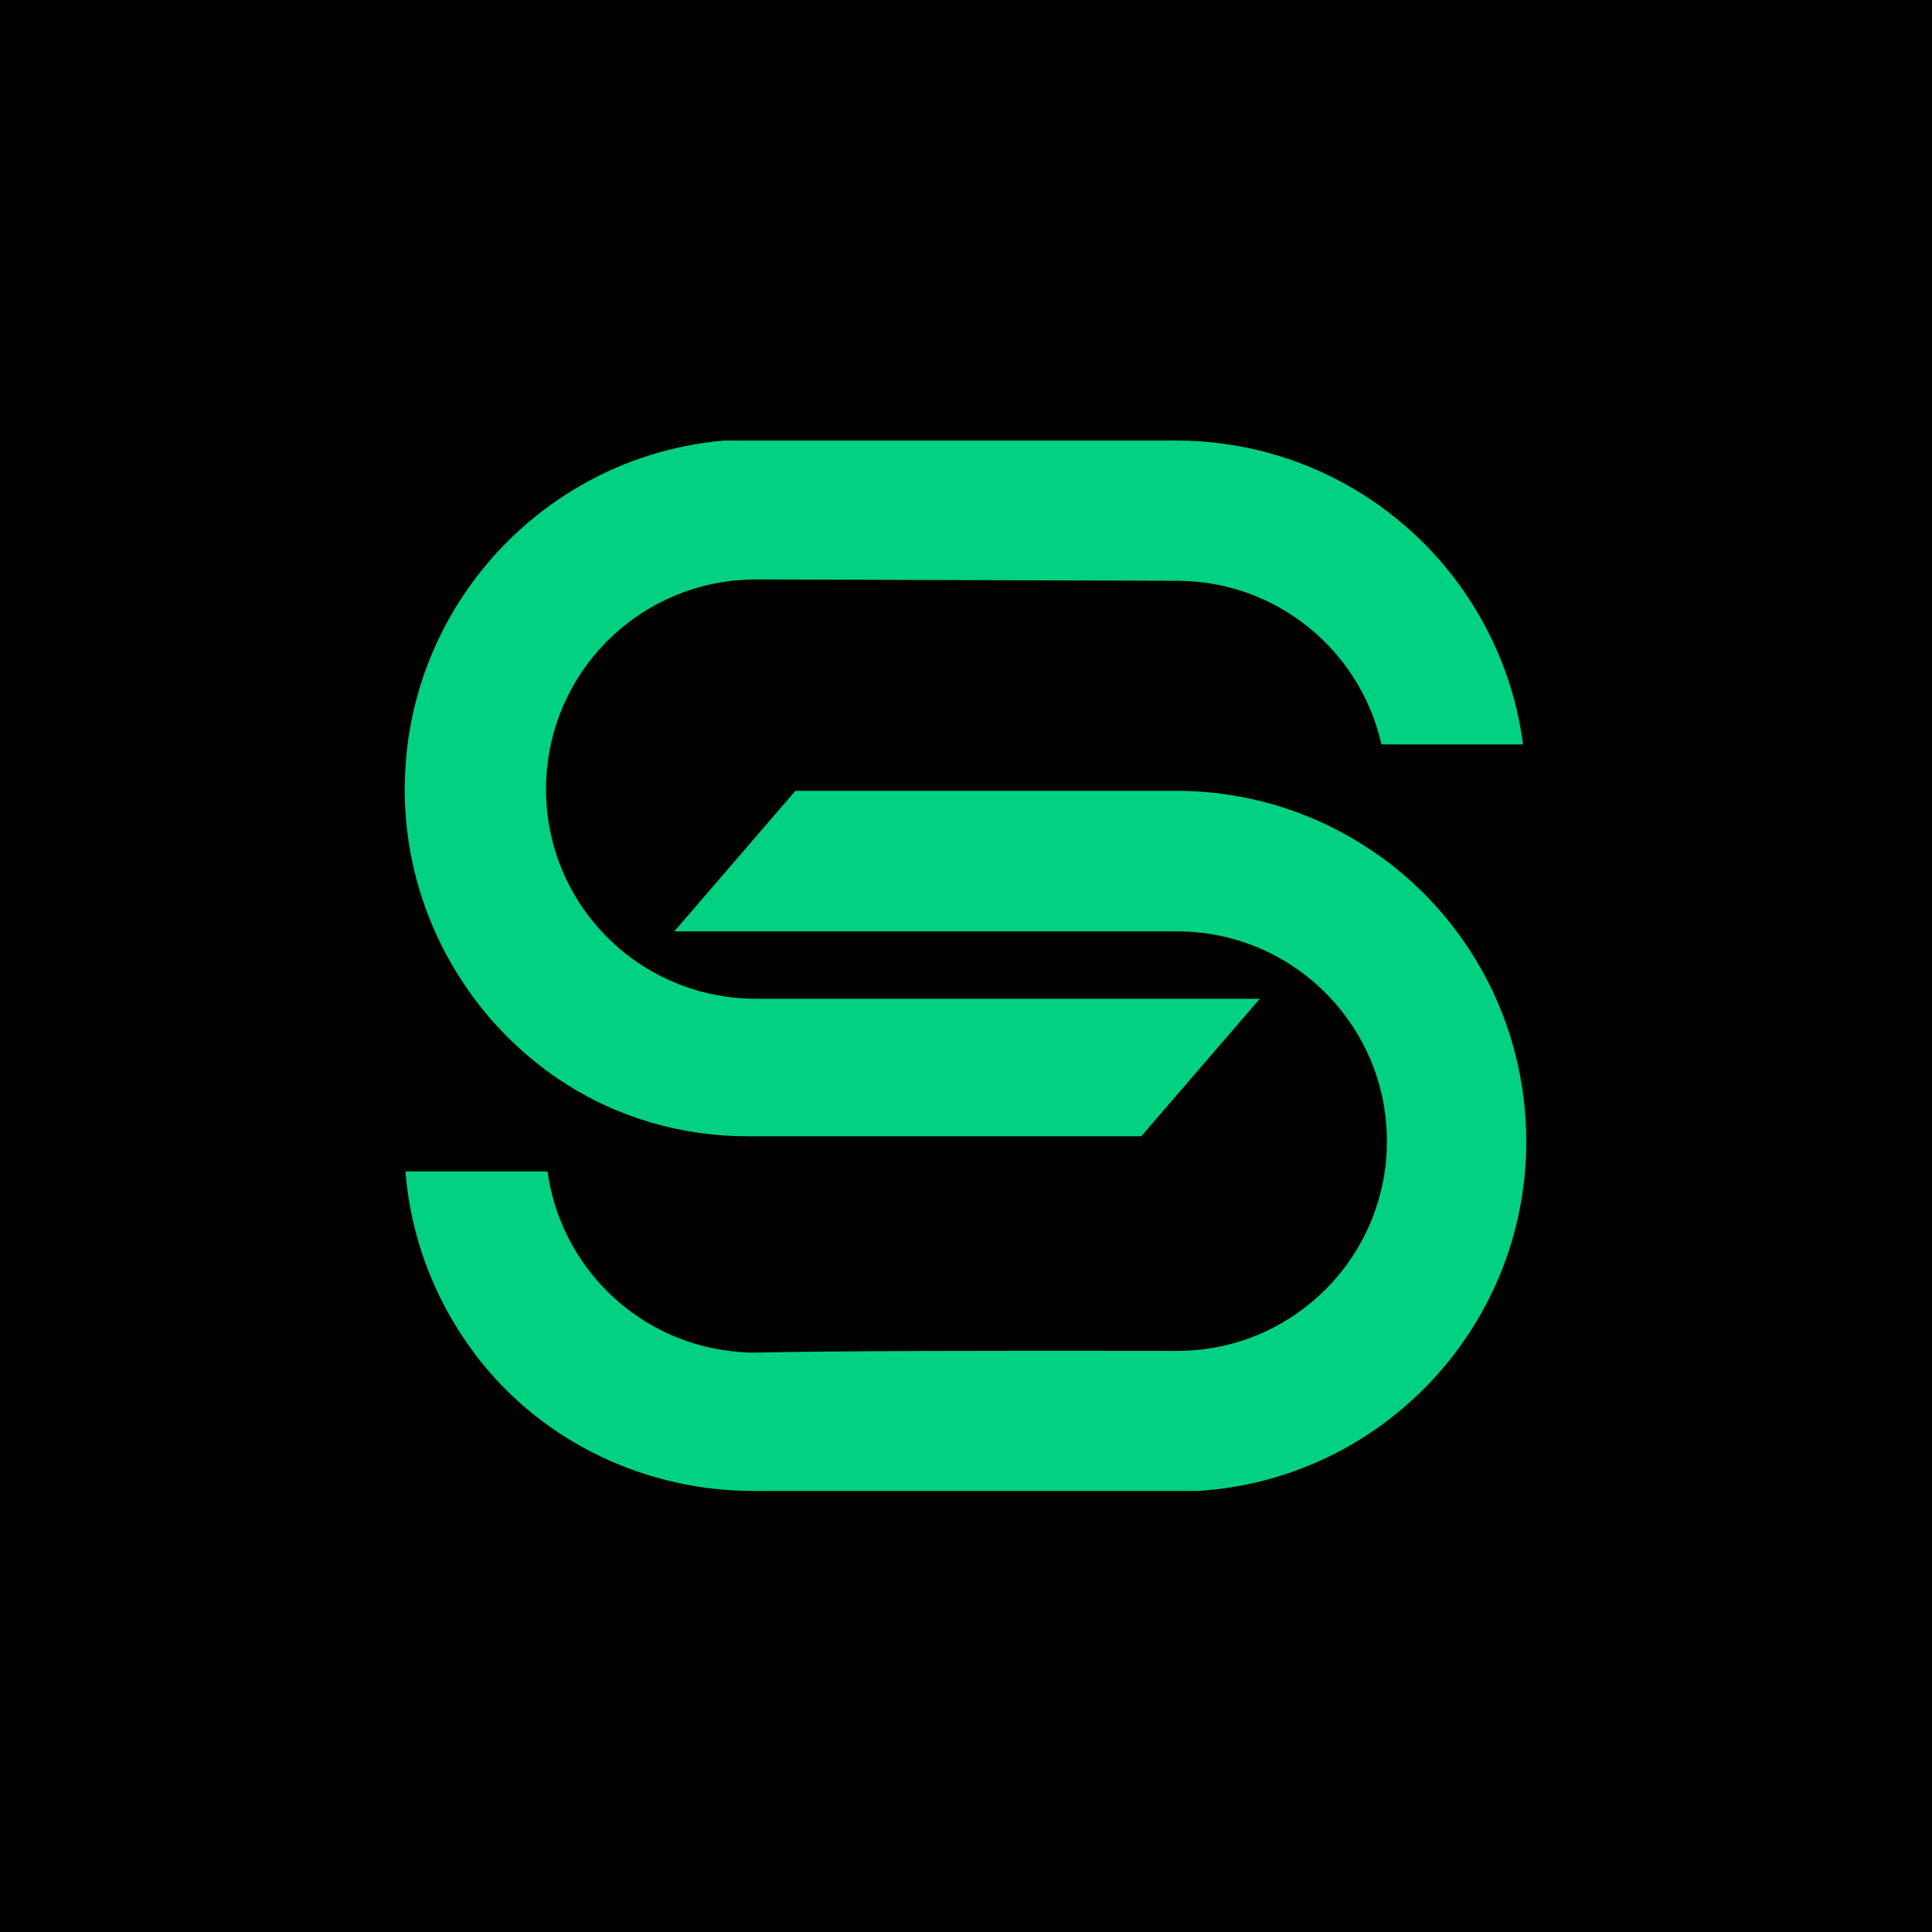
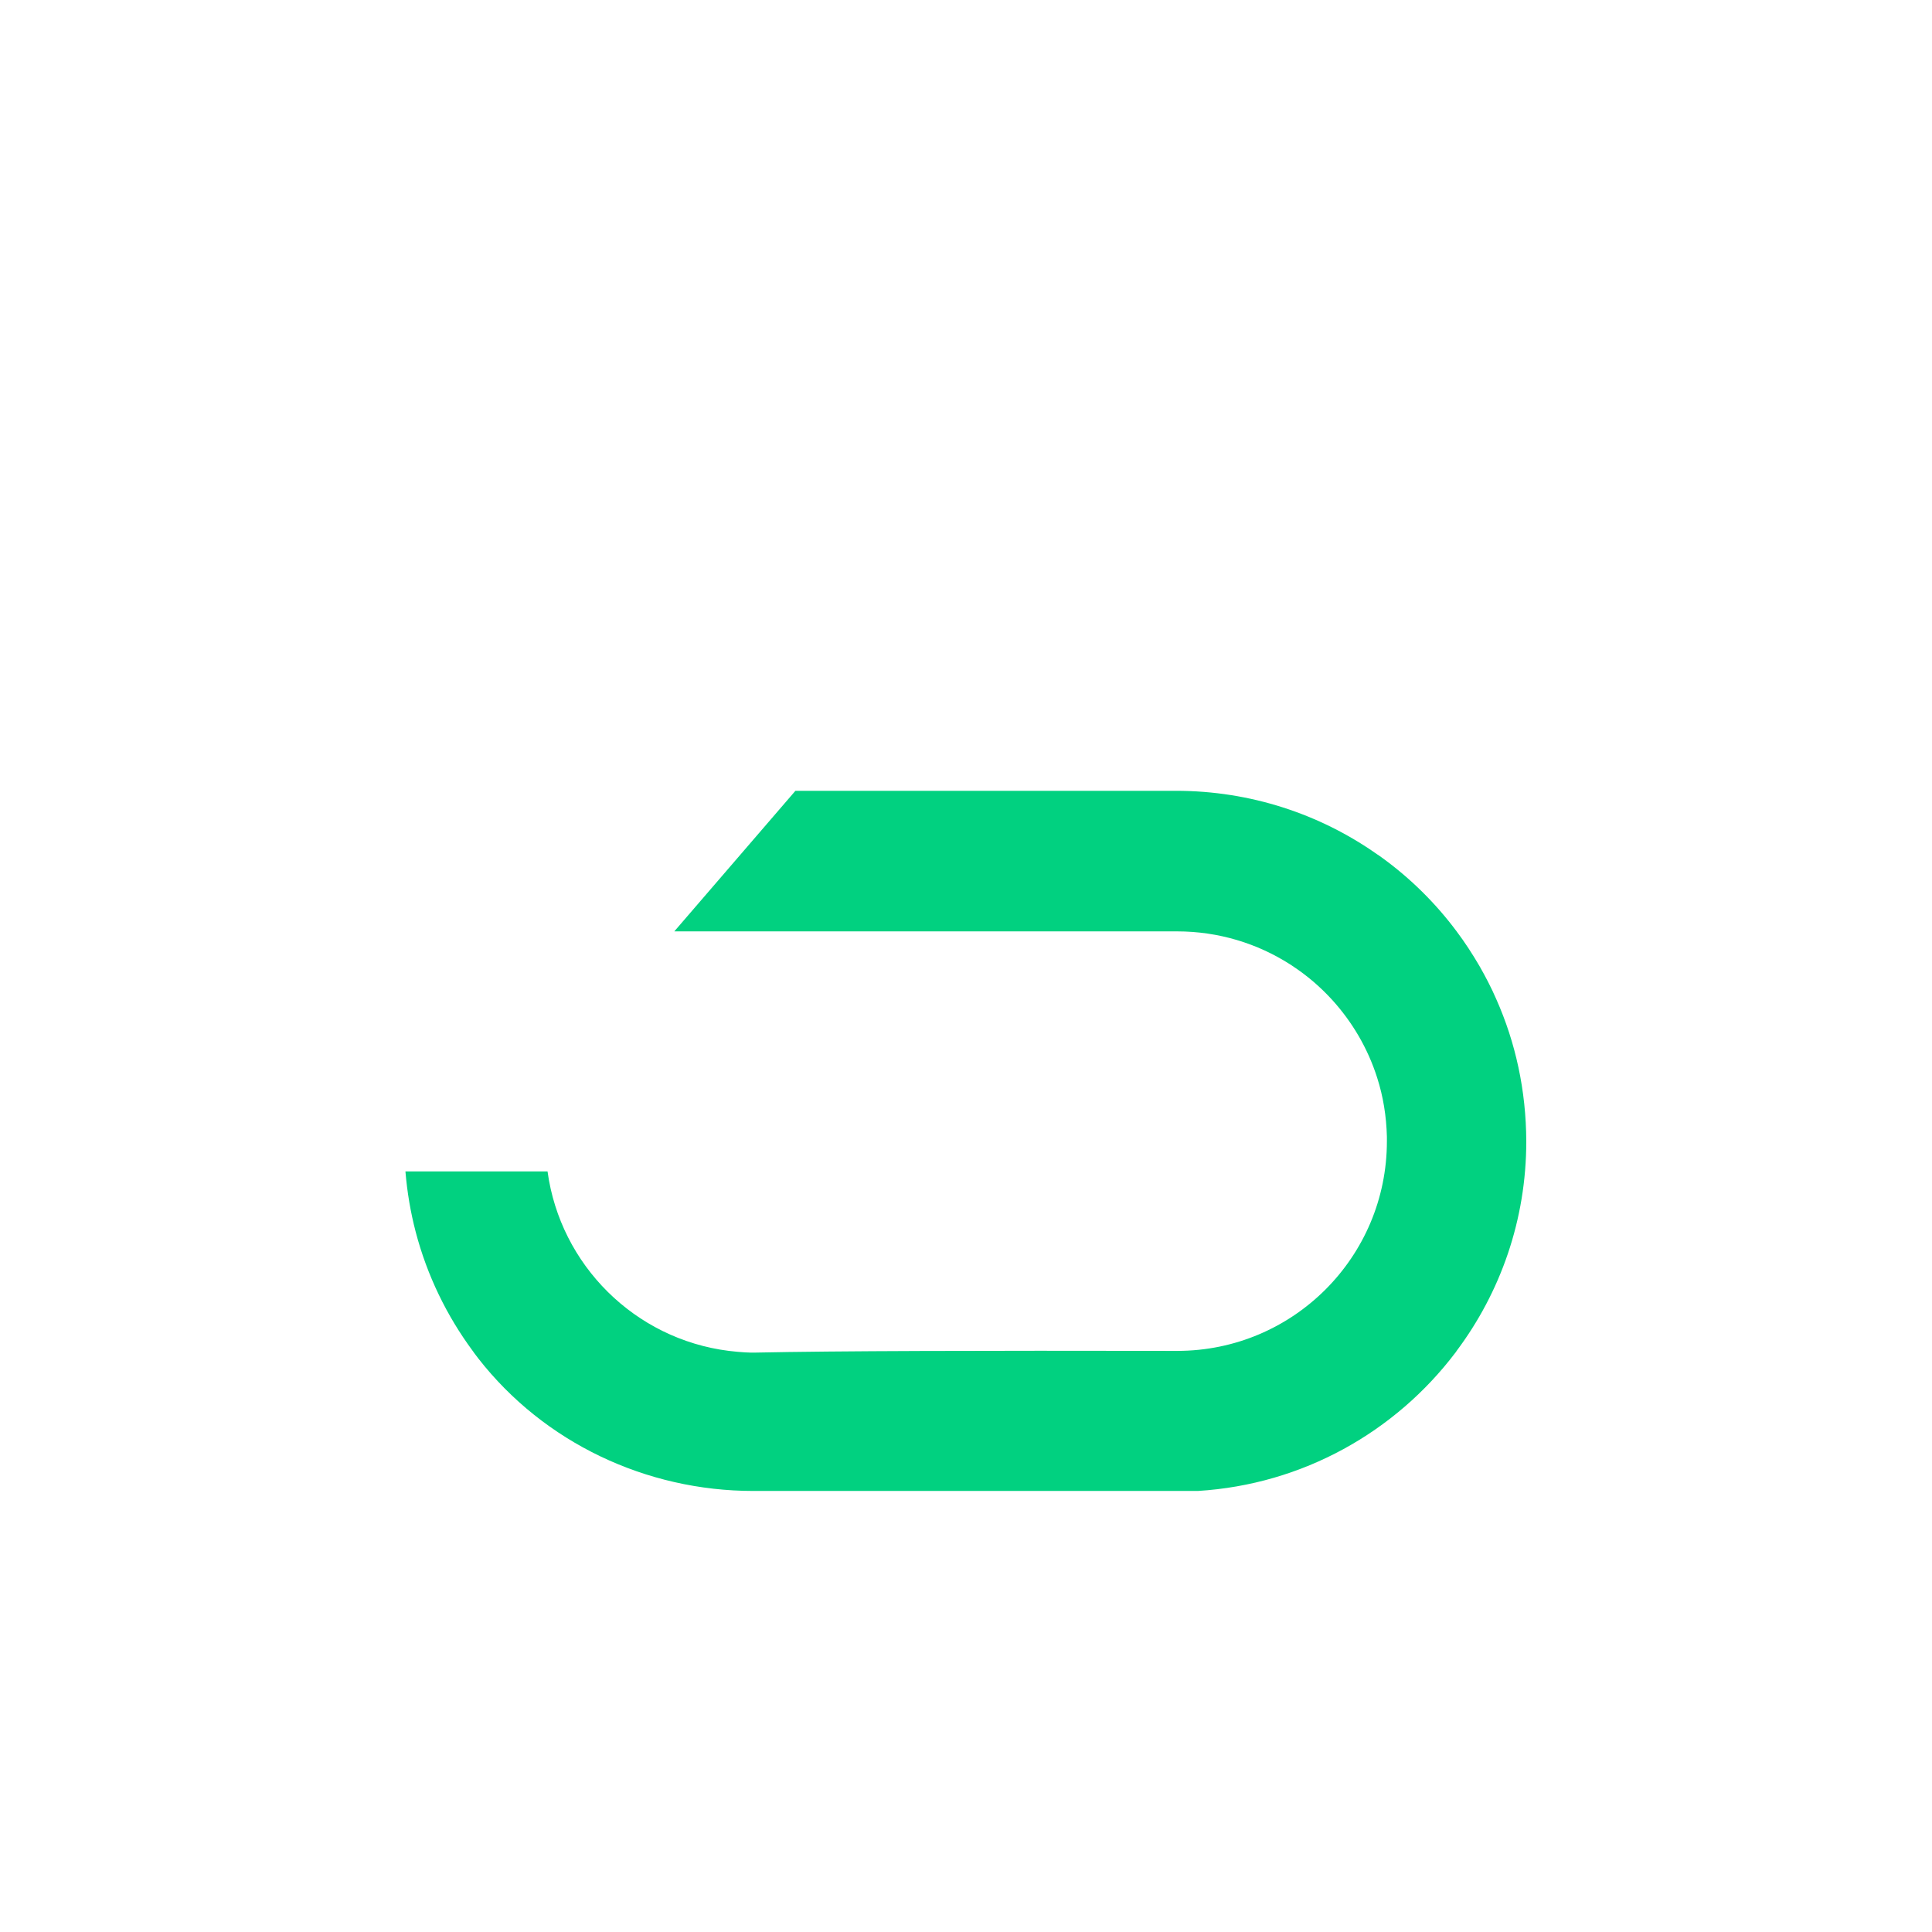
<svg xmlns="http://www.w3.org/2000/svg" width="1200" height="1200" viewBox="0 0 1200 1200" fill="none">
-   <rect width="1200" height="1200" fill="black" />
-   <path d="M904.663 360.849C865.032 307.868 801.772 273.642 730.459 273.642H449.656C385.972 279.152 330.129 312.212 294.102 360.849C267.293 396.983 251.398 441.805 251.398 490.231V491.078C251.504 522.126 258.18 551.584 270.048 578.286C273.227 585.598 276.936 592.697 280.962 599.585C285.201 606.79 289.757 613.784 294.737 620.46C308.089 638.368 324.195 654.05 342.315 667.084C343.269 667.719 344.222 668.461 345.282 669.097C346.448 669.945 347.613 670.686 348.779 671.428C383.005 694.21 423.377 705.76 464.385 705.76H708.842L782.487 620.354H746.035C736.075 620.354 726.114 620.354 716.154 620.354H469.365C443.828 620.354 419.88 612.936 399.747 600.221C399.429 600.009 399.111 599.903 398.899 599.691C389.469 593.651 380.992 586.446 373.468 578.286C360.859 564.617 351.216 548.299 345.388 530.179C341.361 517.781 339.242 504.642 339.136 490.972C339.136 490.655 339.136 490.443 339.136 490.125C339.136 423.156 389.681 368.055 454.636 360.744C461.948 359.896 469.365 359.896 469.365 359.896L730.989 360.744C793.083 360.744 845.005 404.188 858.039 462.362H945.988C941.114 424.745 926.385 389.989 904.663 360.849Z" fill="#01D180" />
  <path d="M929.35 620.566C926.277 613.466 922.674 606.579 918.86 599.903C914.515 592.486 909.853 585.28 904.661 578.392C891.627 560.908 875.945 545.438 858.249 532.616C857.189 531.874 856.235 531.133 855.176 530.497C819.89 505.702 776.763 491.185 730.351 491.185H494.053L492.039 493.516L418.819 578.498H731.093C756.948 578.498 781.001 586.022 801.24 598.949C801.77 599.267 802.3 599.585 802.83 600.009C811.731 605.837 819.89 612.831 827.095 620.672C839.811 634.553 849.56 651.083 855.388 669.415C859.096 680.965 861.11 693.257 861.428 706.078C861.428 707.032 861.428 707.88 861.428 708.833C861.428 780.782 803.148 839.062 731.199 839.062C607.433 838.85 519.59 839.062 469.151 840.122C466.29 840.228 460.568 840.016 452.727 839.062C394.341 831.751 348.035 785.763 340.088 727.589H251.82C252.88 740.41 254.999 752.914 258.178 765.1C265.278 792.227 277.463 817.234 293.676 839.168C293.888 839.486 294.206 839.804 294.418 840.228C295.265 841.393 296.219 842.559 297.067 843.725C337.969 896.177 401.441 926.058 467.88 926.058H744.02C809.294 922.032 866.726 889.289 903.919 840.228C904.237 839.91 904.449 839.592 904.661 839.168C931.893 802.823 948 757.788 948 708.939C947.894 677.256 941.324 647.481 929.35 620.566Z" fill="#01D180" />
</svg>